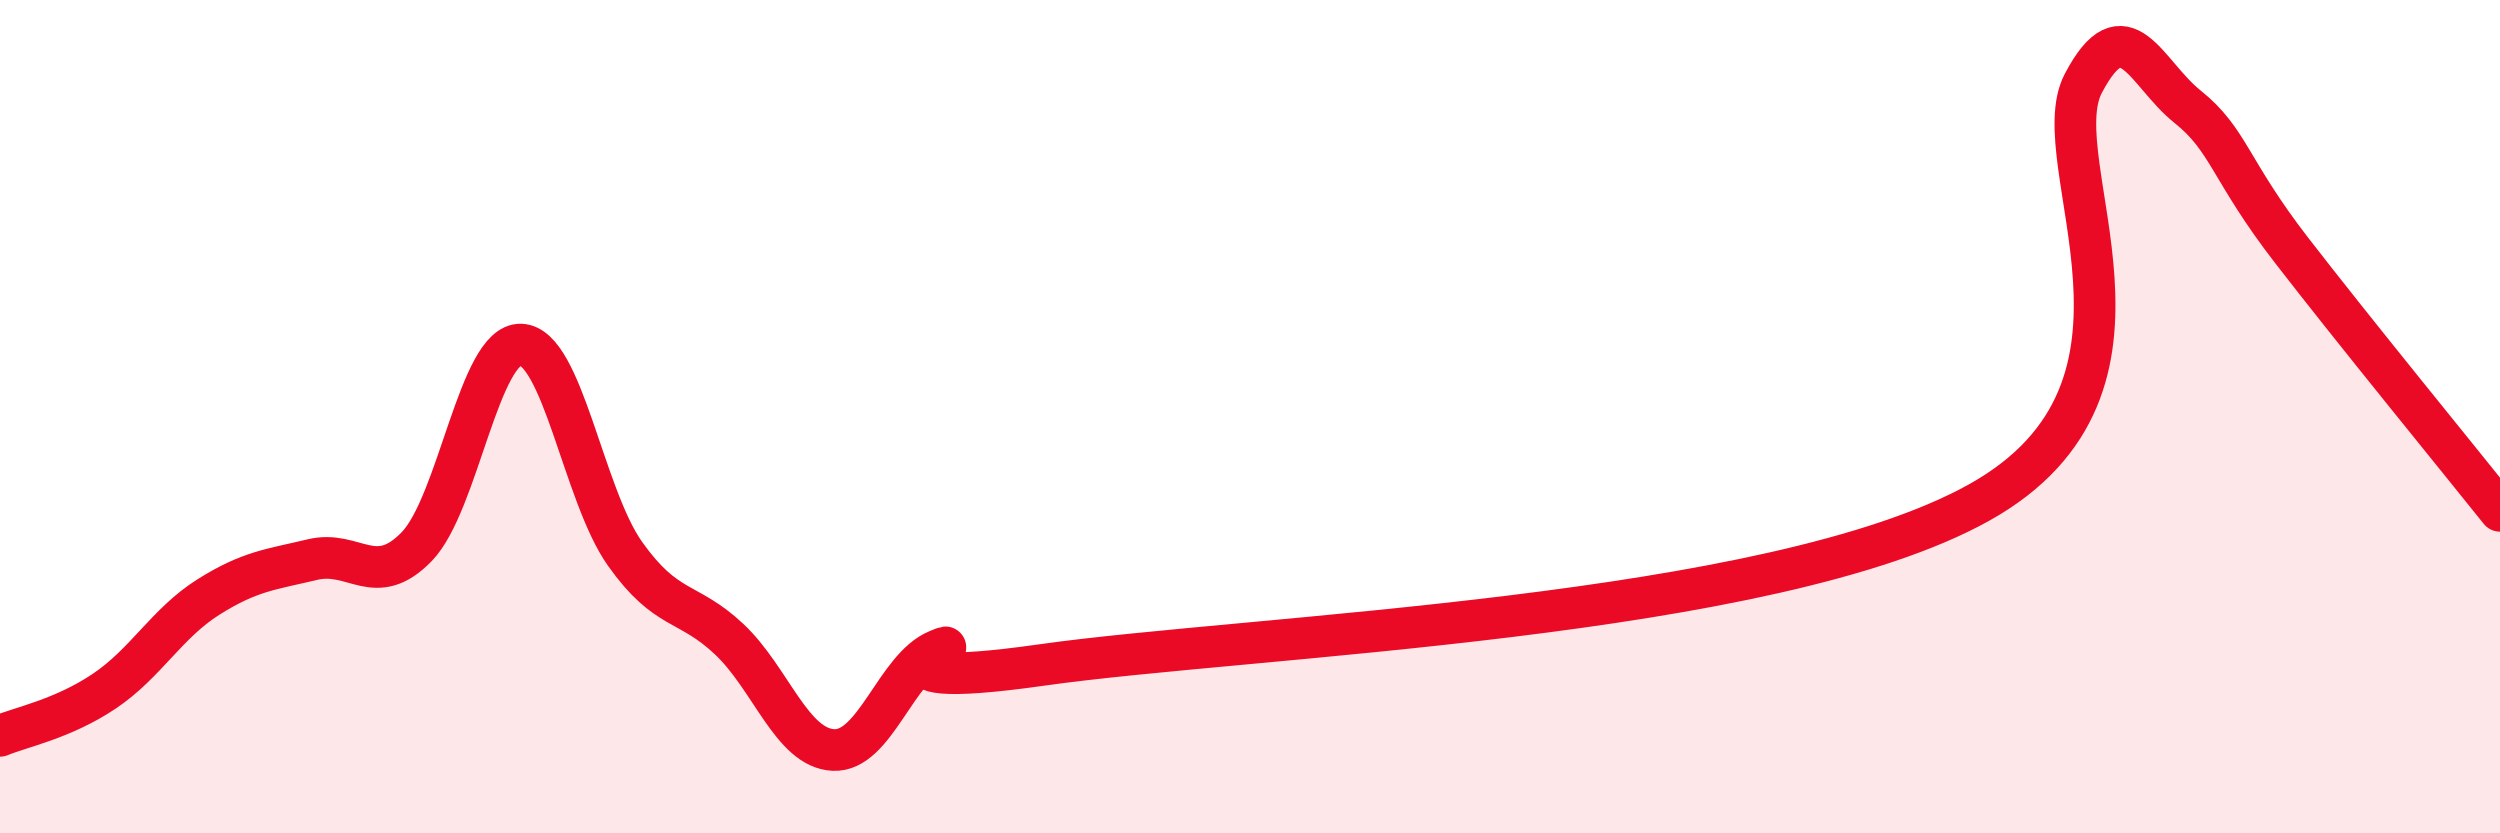
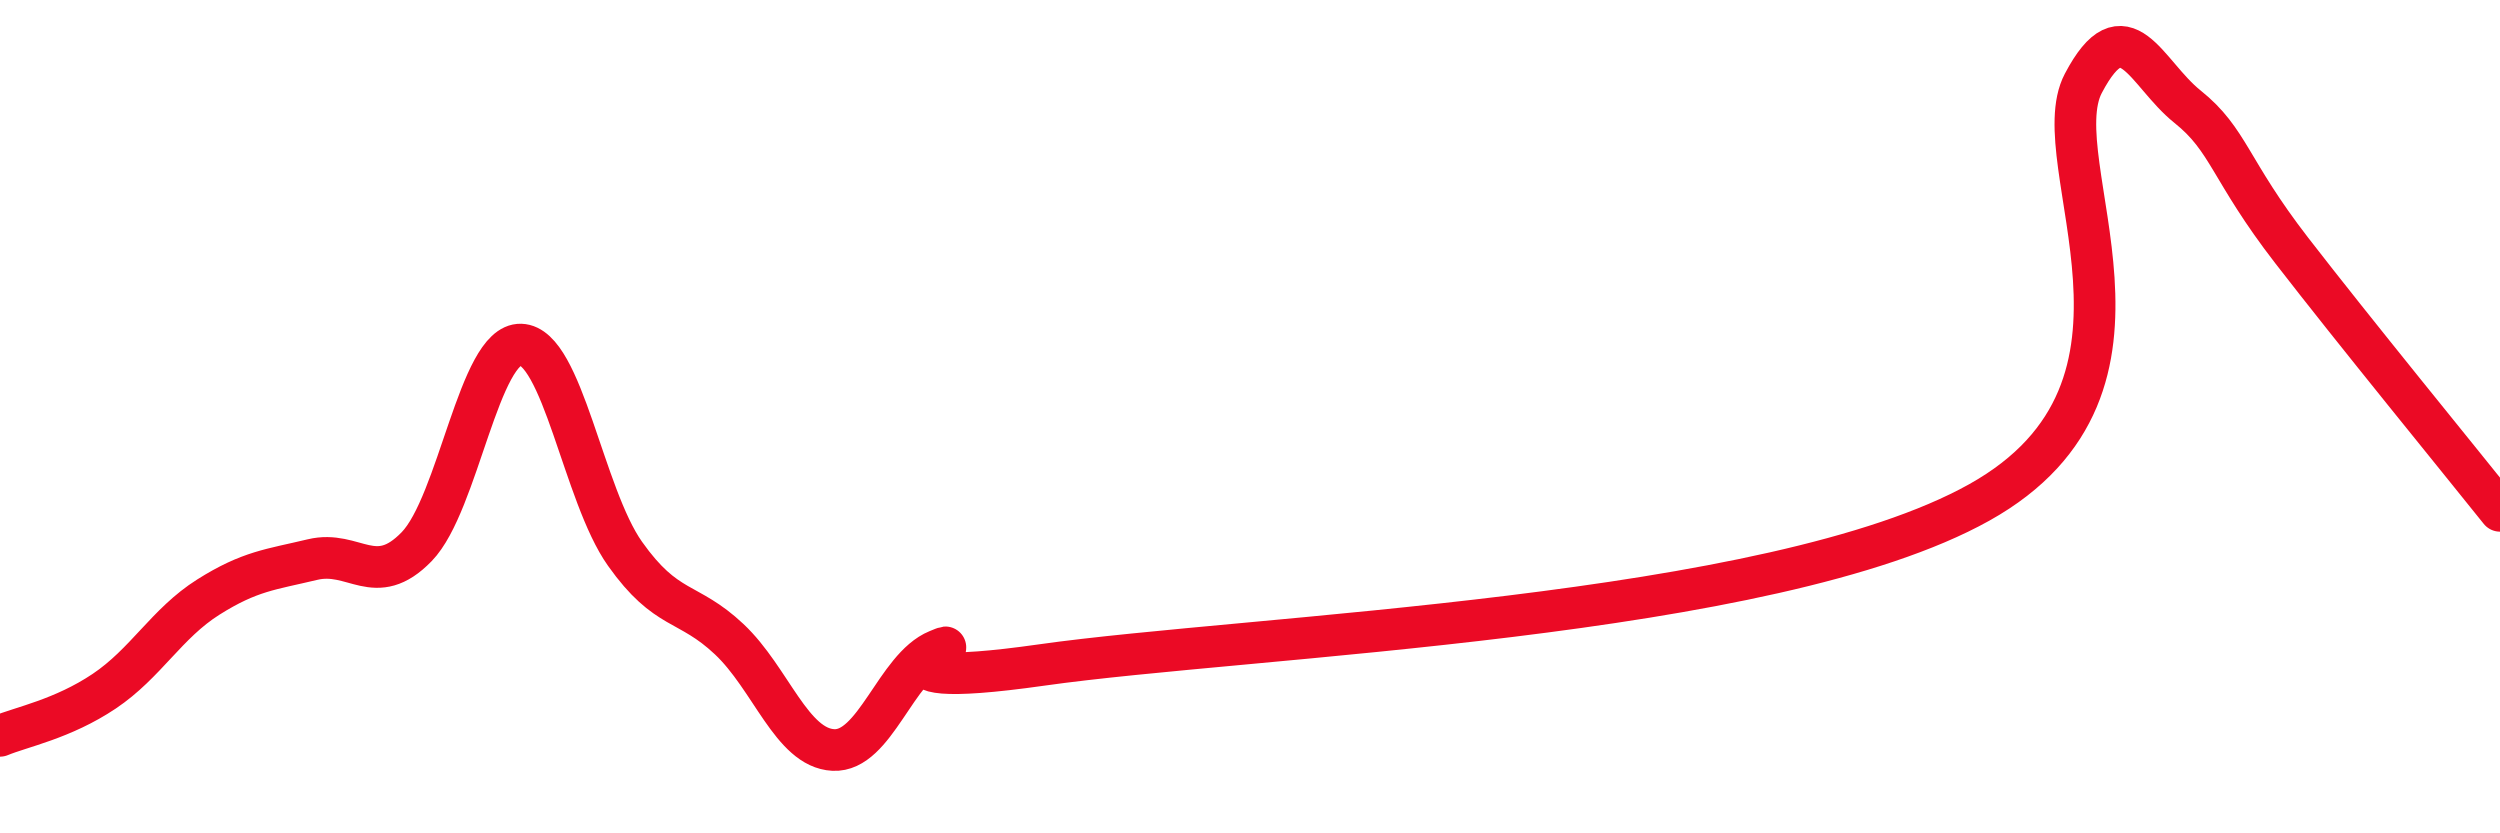
<svg xmlns="http://www.w3.org/2000/svg" width="60" height="20" viewBox="0 0 60 20">
-   <path d="M 0,17.66 C 0.5,17.45 1.5,17.26 2.5,16.59 C 3.5,15.92 4,14.96 5,14.33 C 6,13.7 6.5,13.67 7.5,13.43 C 8.5,13.19 9,14.15 10,13.12 C 11,12.09 11.5,8.24 12.5,8.27 C 13.5,8.3 14,11.88 15,13.29 C 16,14.7 16.5,14.4 17.5,15.34 C 18.5,16.28 19,17.95 20,18 C 21,18.05 21.5,16.02 22.5,15.61 C 23.5,15.2 20,16.67 25,15.96 C 30,15.25 42.5,14.85 47.5,12.06 C 52.5,9.27 49,3.9 50,2 C 51,0.1 51.5,1.76 52.5,2.56 C 53.5,3.36 53.5,4.07 55,6.01 C 56.5,7.95 59,11.01 60,12.26L60 20L0 20Z" fill="#EB0A25" opacity="0.1" stroke-linecap="round" stroke-linejoin="round" />
  <path d="M 0,17.66 C 0.5,17.45 1.5,17.26 2.5,16.59 C 3.5,15.92 4,14.96 5,14.33 C 6,13.7 6.5,13.67 7.5,13.43 C 8.5,13.19 9,14.15 10,13.12 C 11,12.09 11.5,8.24 12.5,8.27 C 13.5,8.3 14,11.88 15,13.29 C 16,14.7 16.5,14.4 17.5,15.34 C 18.5,16.28 19,17.95 20,18 C 21,18.05 21.5,16.02 22.5,15.61 C 23.5,15.2 20,16.67 25,15.96 C 30,15.25 42.5,14.85 47.5,12.06 C 52.5,9.27 49,3.9 50,2 C 51,0.1 51.5,1.76 52.5,2.56 C 53.5,3.36 53.5,4.07 55,6.01 C 56.5,7.95 59,11.01 60,12.26" stroke="#EB0A25" stroke-width="1" fill="none" stroke-linecap="round" stroke-linejoin="round" />
</svg>